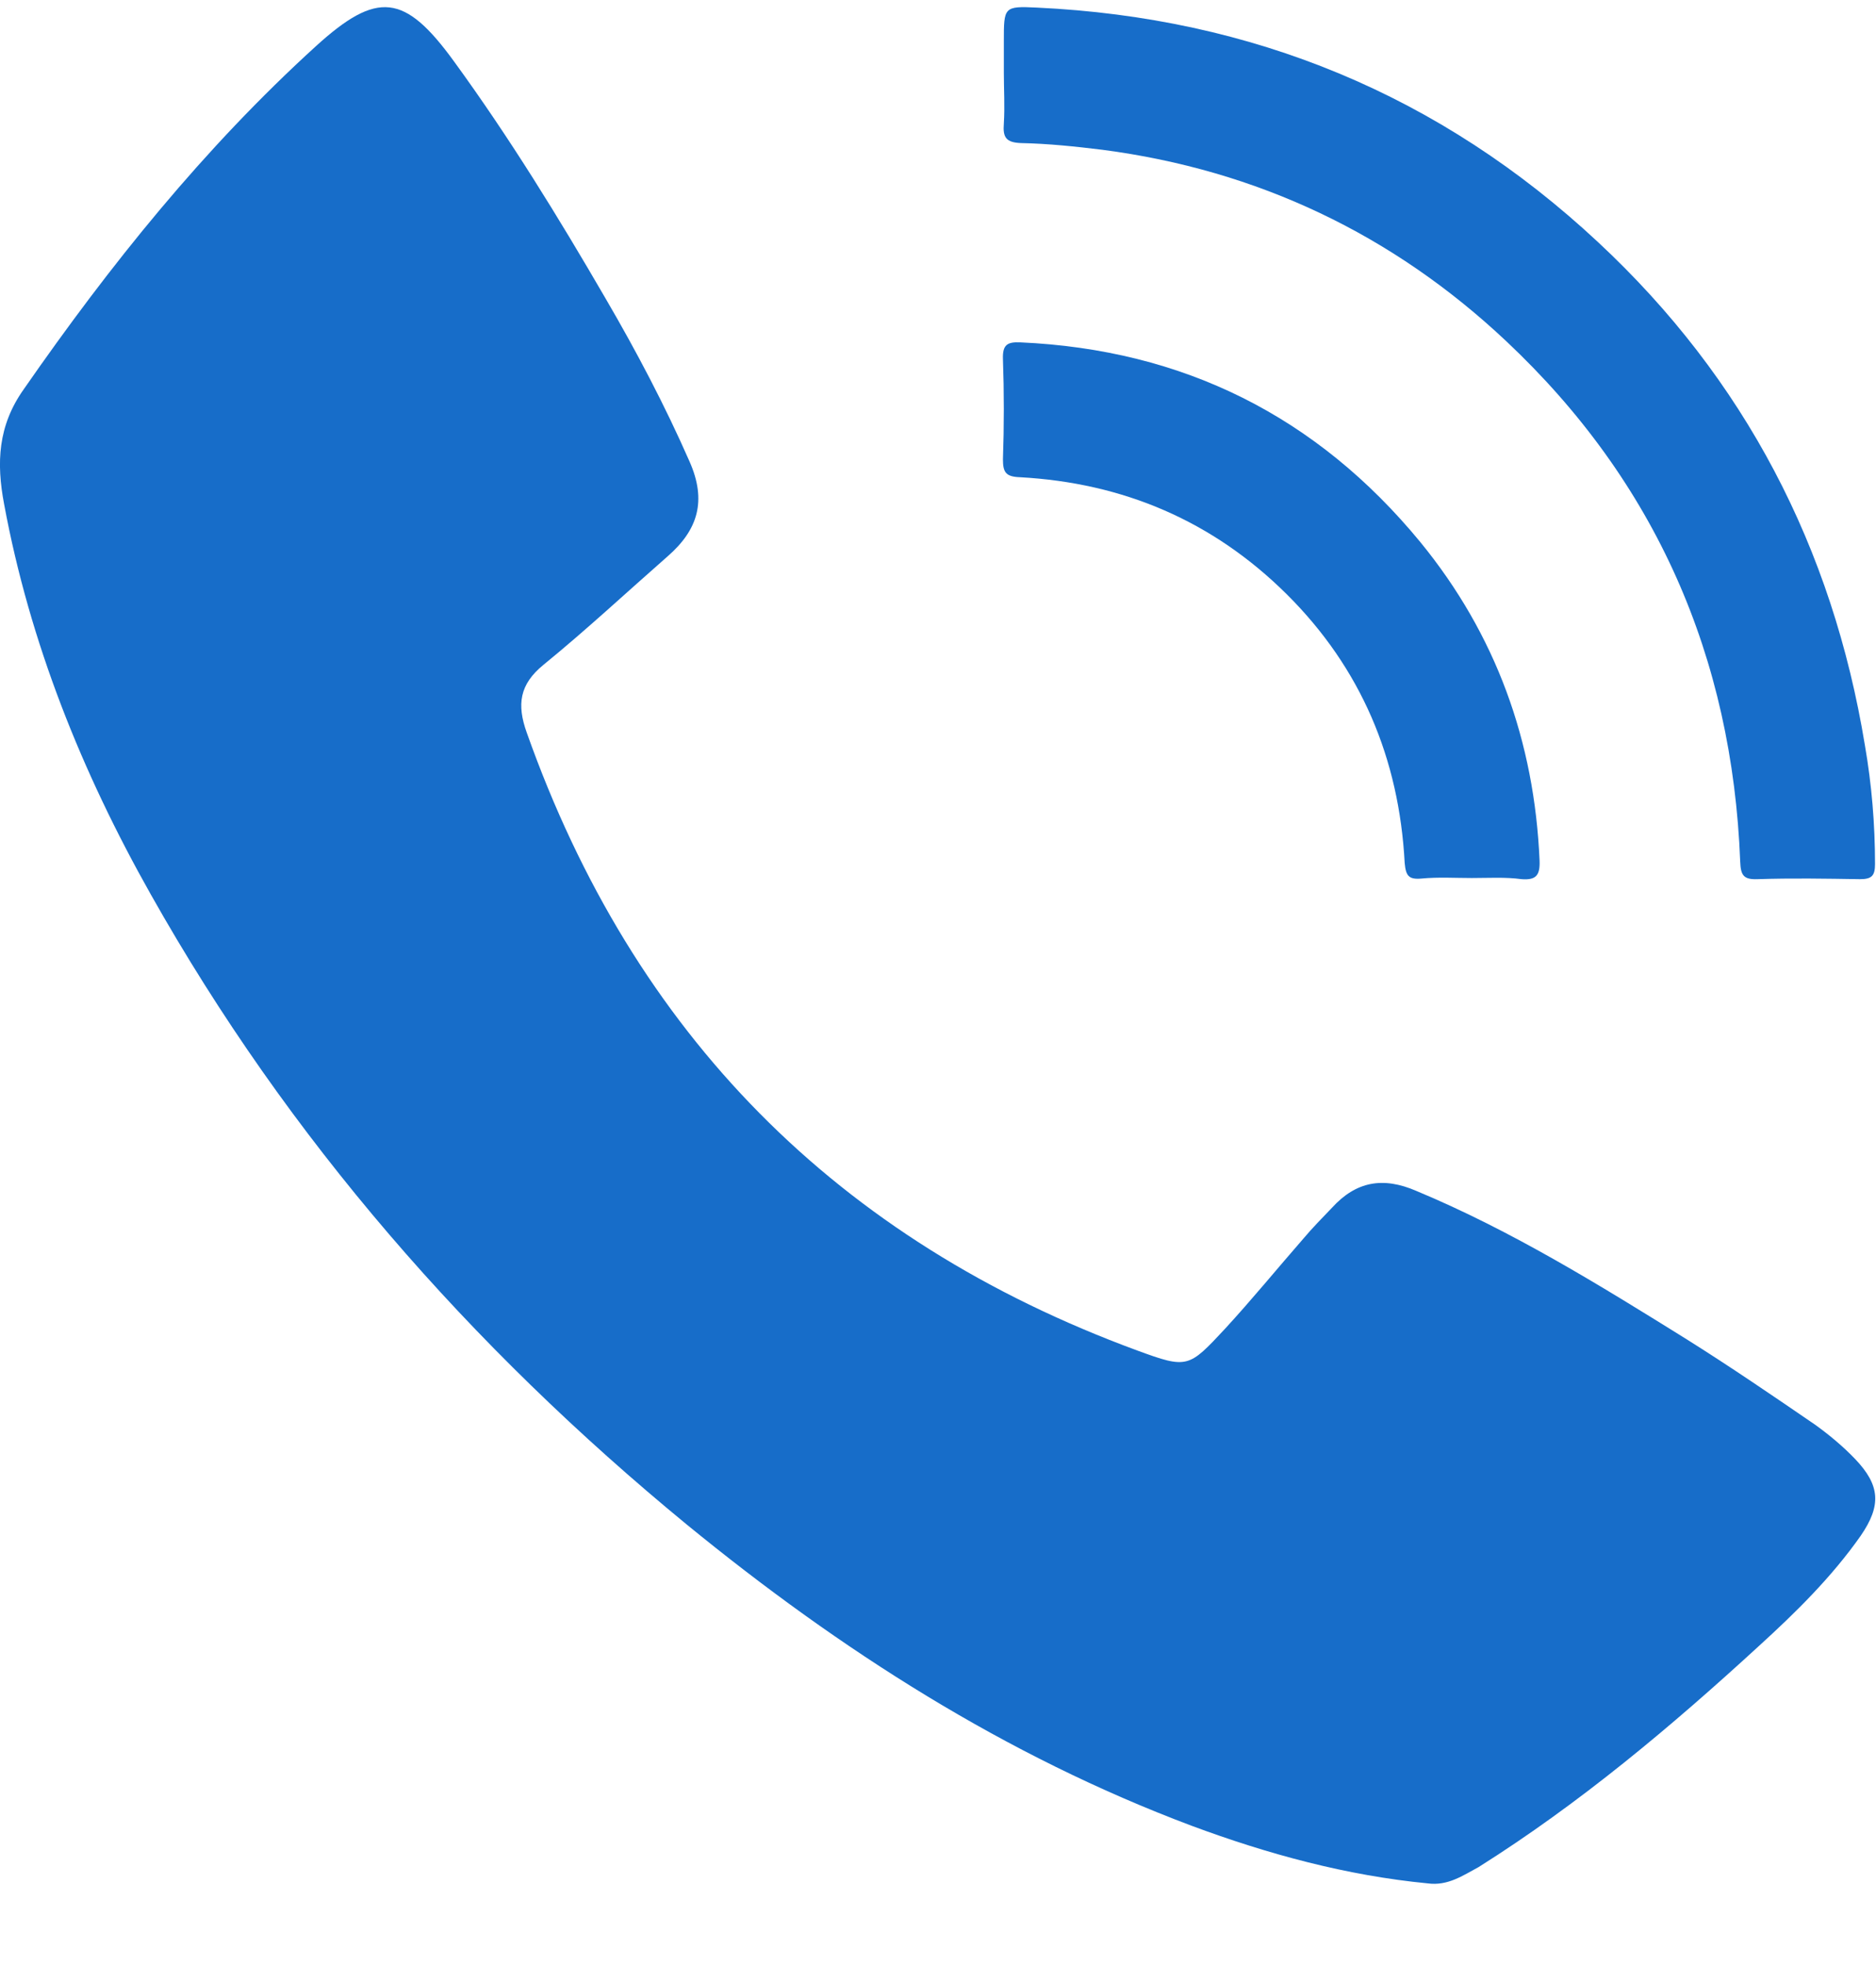
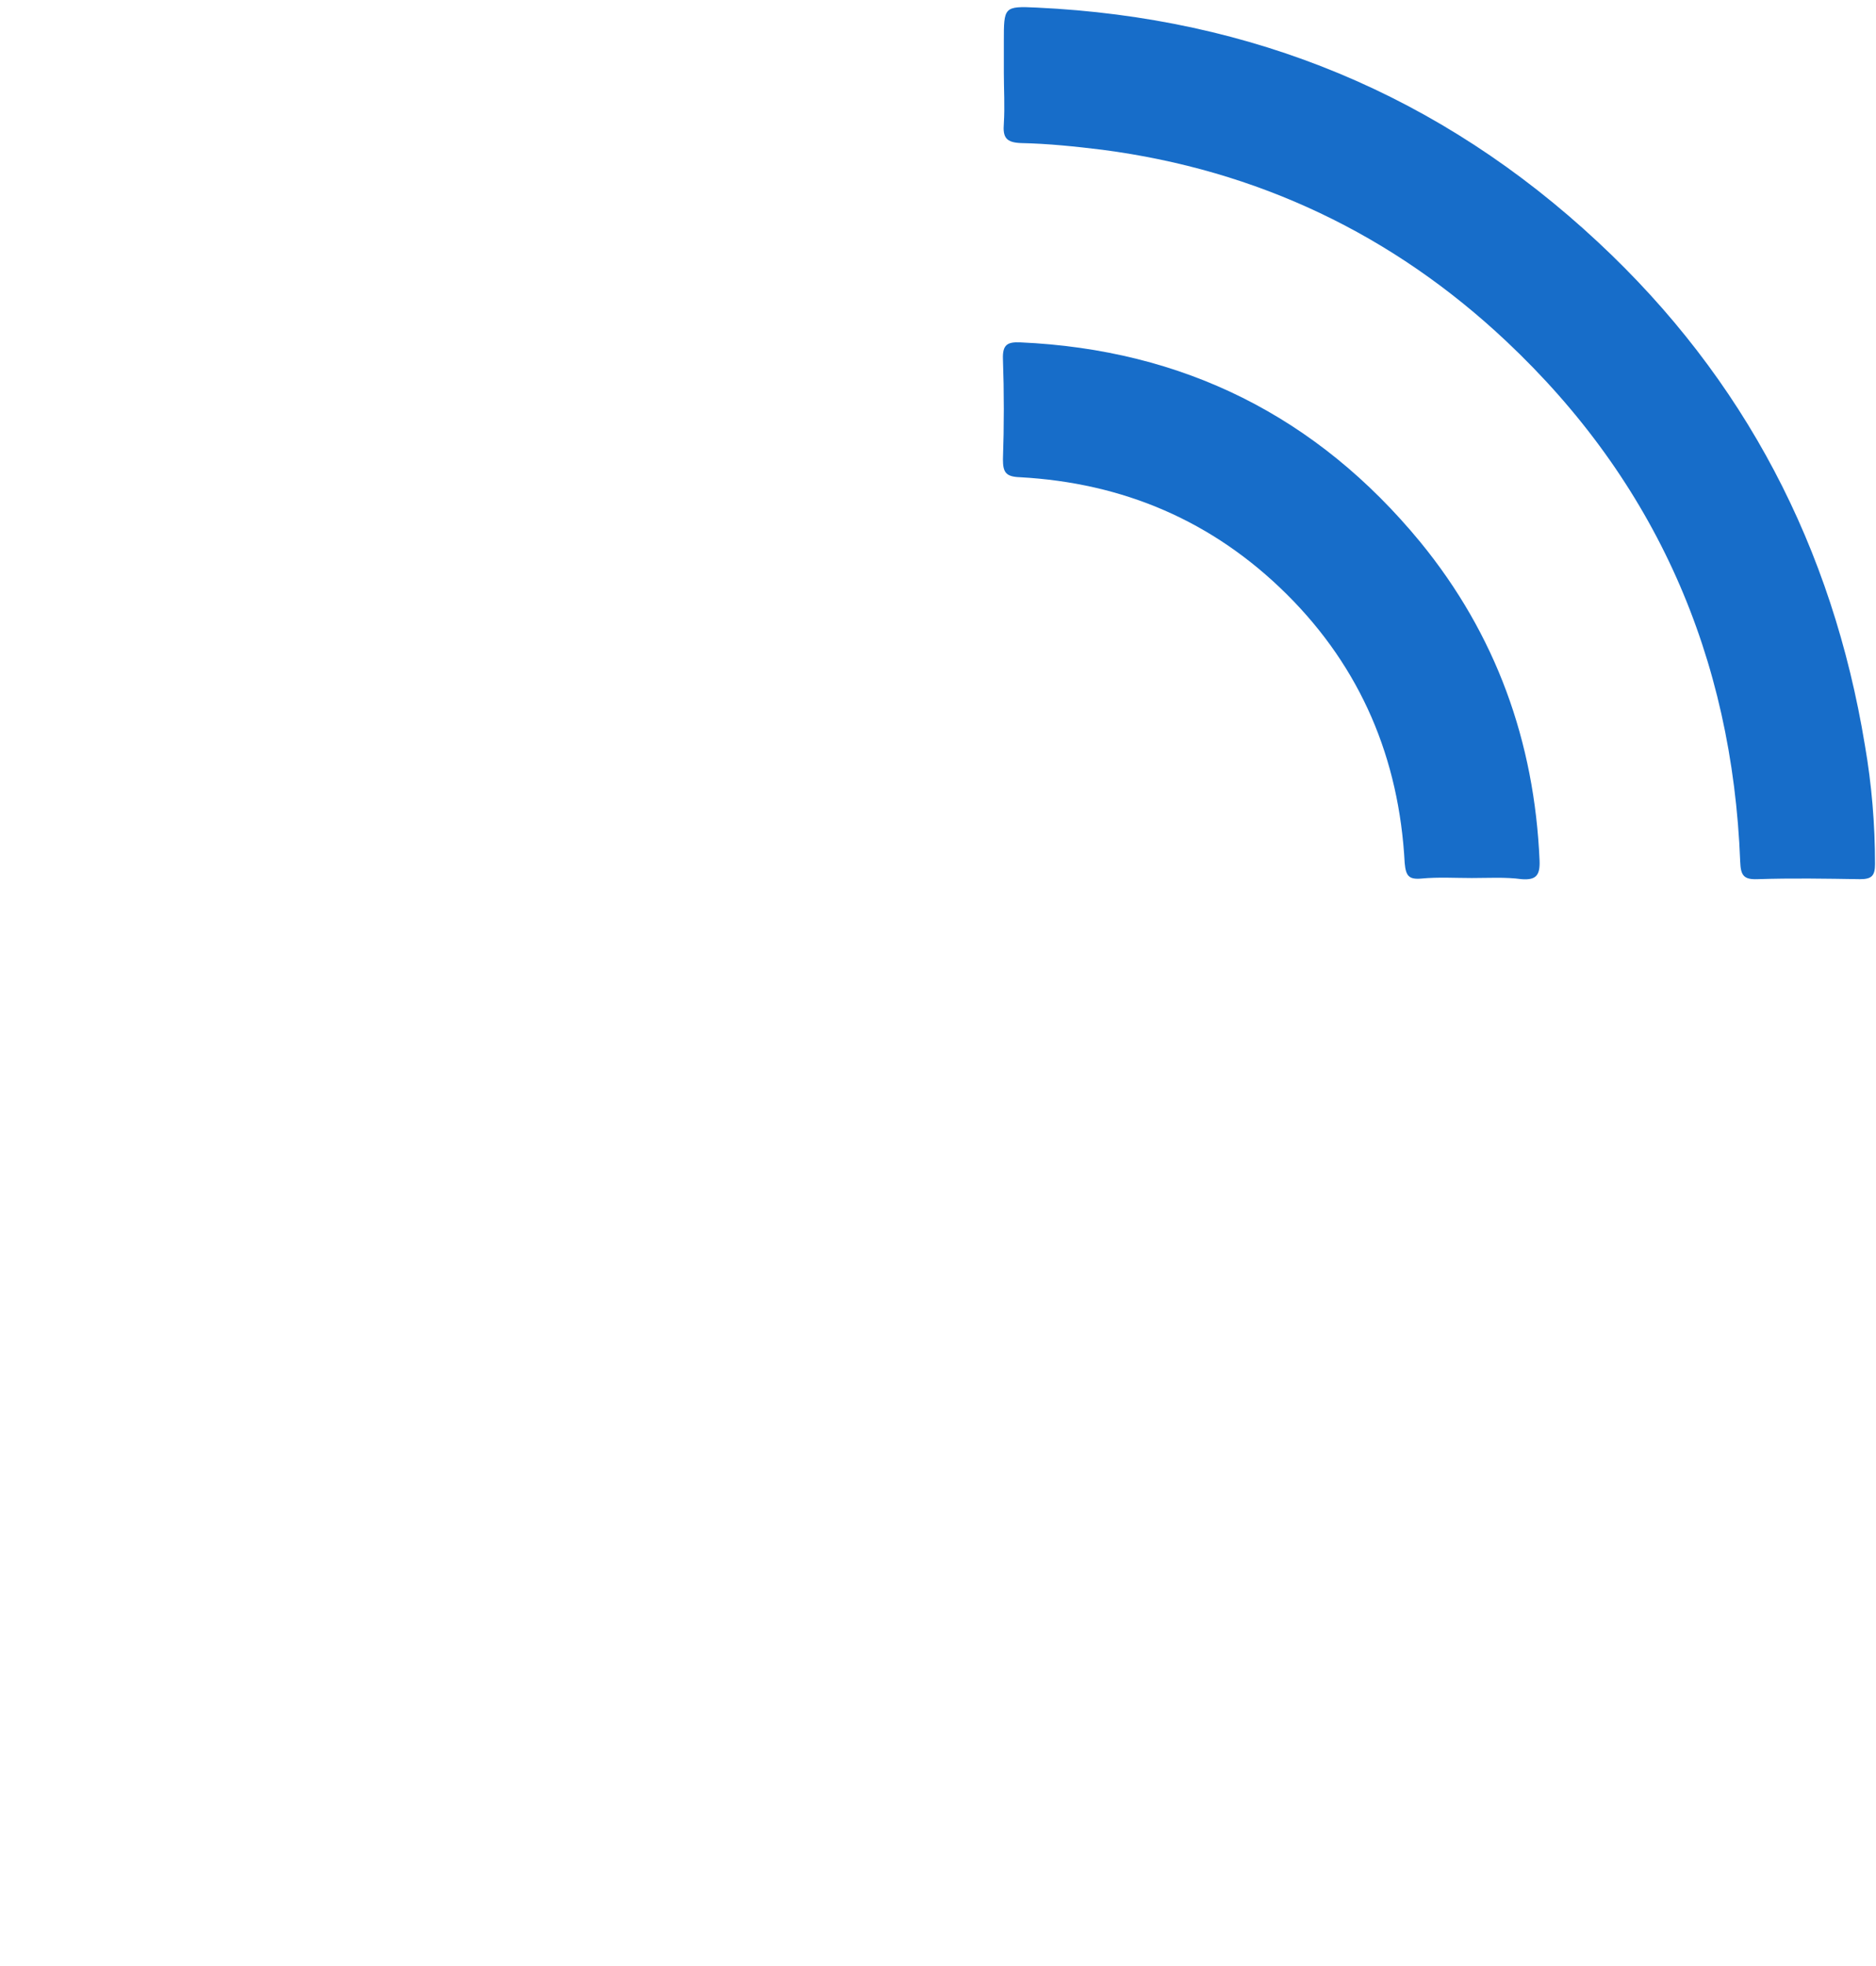
<svg xmlns="http://www.w3.org/2000/svg" width="21" height="22" viewBox="0 0 21 22" fill="none">
-   <path d="M15.981 21.075C15.073 20.987 14.196 20.749 13.338 20.43C11.252 19.647 9.404 18.463 7.688 17.06C5.264 15.068 3.228 12.744 1.687 10.007C0.917 8.642 0.334 7.195 0.046 5.641C-0.042 5.178 -0.023 4.764 0.265 4.357C1.23 2.967 2.282 1.658 3.535 0.518C4.224 -0.109 4.531 -0.071 5.082 0.687C5.702 1.538 6.253 2.434 6.78 3.342C7.124 3.931 7.444 4.539 7.719 5.165C7.913 5.604 7.813 5.929 7.475 6.224C7.011 6.631 6.56 7.051 6.084 7.439C5.815 7.658 5.784 7.884 5.896 8.197C7.093 11.573 9.373 13.878 12.73 15.112C13.294 15.319 13.306 15.306 13.714 14.868C14.014 14.542 14.296 14.197 14.591 13.859C14.691 13.74 14.803 13.627 14.91 13.515C15.179 13.22 15.48 13.164 15.856 13.327C16.921 13.771 17.904 14.379 18.881 14.987C19.37 15.294 19.846 15.619 20.322 15.945C20.478 16.058 20.629 16.183 20.767 16.327C21.048 16.622 21.061 16.847 20.829 17.185C20.503 17.649 20.102 18.043 19.689 18.419C18.706 19.321 17.685 20.179 16.551 20.893C16.376 20.987 16.206 21.106 15.981 21.075Z" fill="#176DC9" />
  <path d="M11.237 0.812C11.237 0.693 11.237 0.58 11.237 0.461C11.237 0.079 11.237 0.067 11.606 0.085C14.018 0.198 16.122 1.062 17.889 2.71C19.53 4.238 20.513 6.13 20.876 8.341C20.952 8.779 20.989 9.224 20.989 9.669C20.989 9.8 20.952 9.838 20.82 9.838C20.438 9.832 20.056 9.825 19.674 9.838C19.517 9.844 19.486 9.794 19.48 9.644C19.392 7.351 18.534 5.391 16.861 3.818C15.59 2.622 14.074 1.902 12.339 1.676C12.038 1.639 11.731 1.607 11.431 1.601C11.262 1.595 11.224 1.538 11.237 1.382C11.249 1.188 11.237 1 11.237 0.812Z" fill="#176DC9" />
  <path d="M16.476 9.825C16.288 9.825 16.1 9.813 15.912 9.831C15.768 9.844 15.737 9.8 15.724 9.656C15.662 8.491 15.236 7.476 14.403 6.649C13.576 5.829 12.574 5.403 11.415 5.34C11.258 5.334 11.227 5.284 11.227 5.14C11.24 4.764 11.24 4.388 11.227 4.019C11.221 3.856 11.277 3.825 11.421 3.831C13.244 3.912 14.741 4.658 15.9 6.067C16.745 7.1 17.177 8.297 17.234 9.631C17.24 9.794 17.196 9.85 17.034 9.838C16.852 9.813 16.664 9.825 16.476 9.825Z" fill="#176DC9" />
</svg>